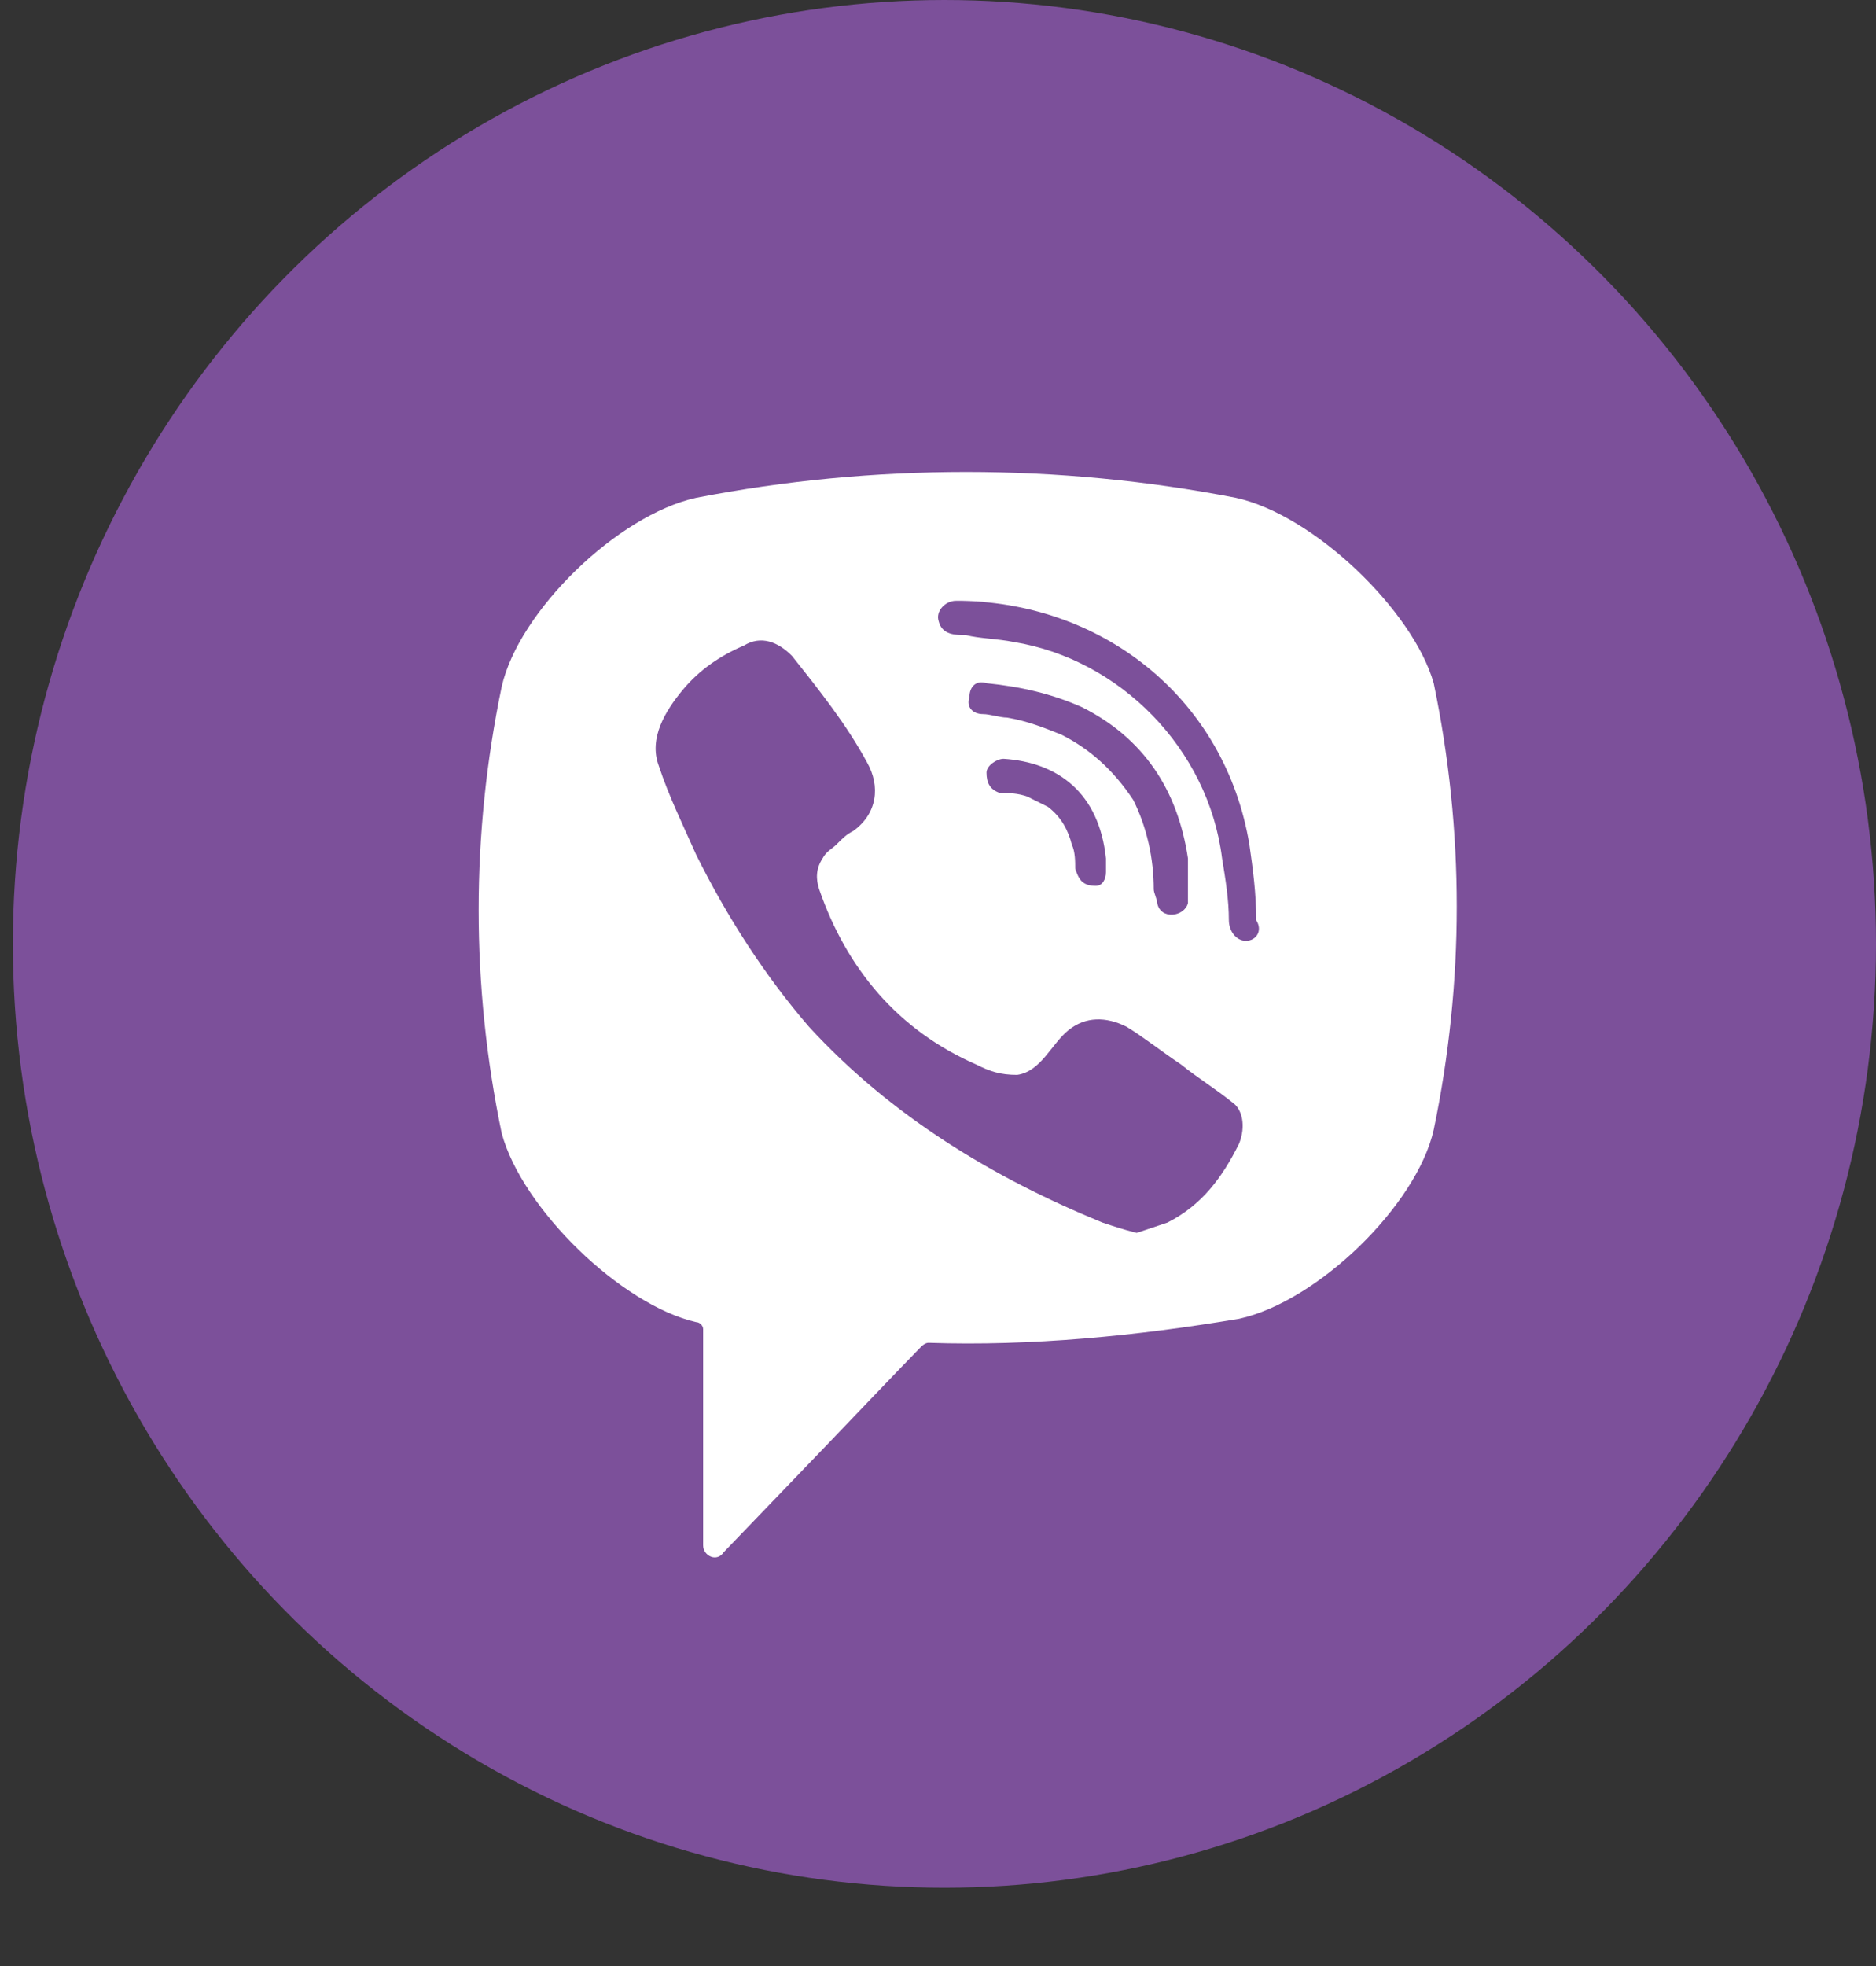
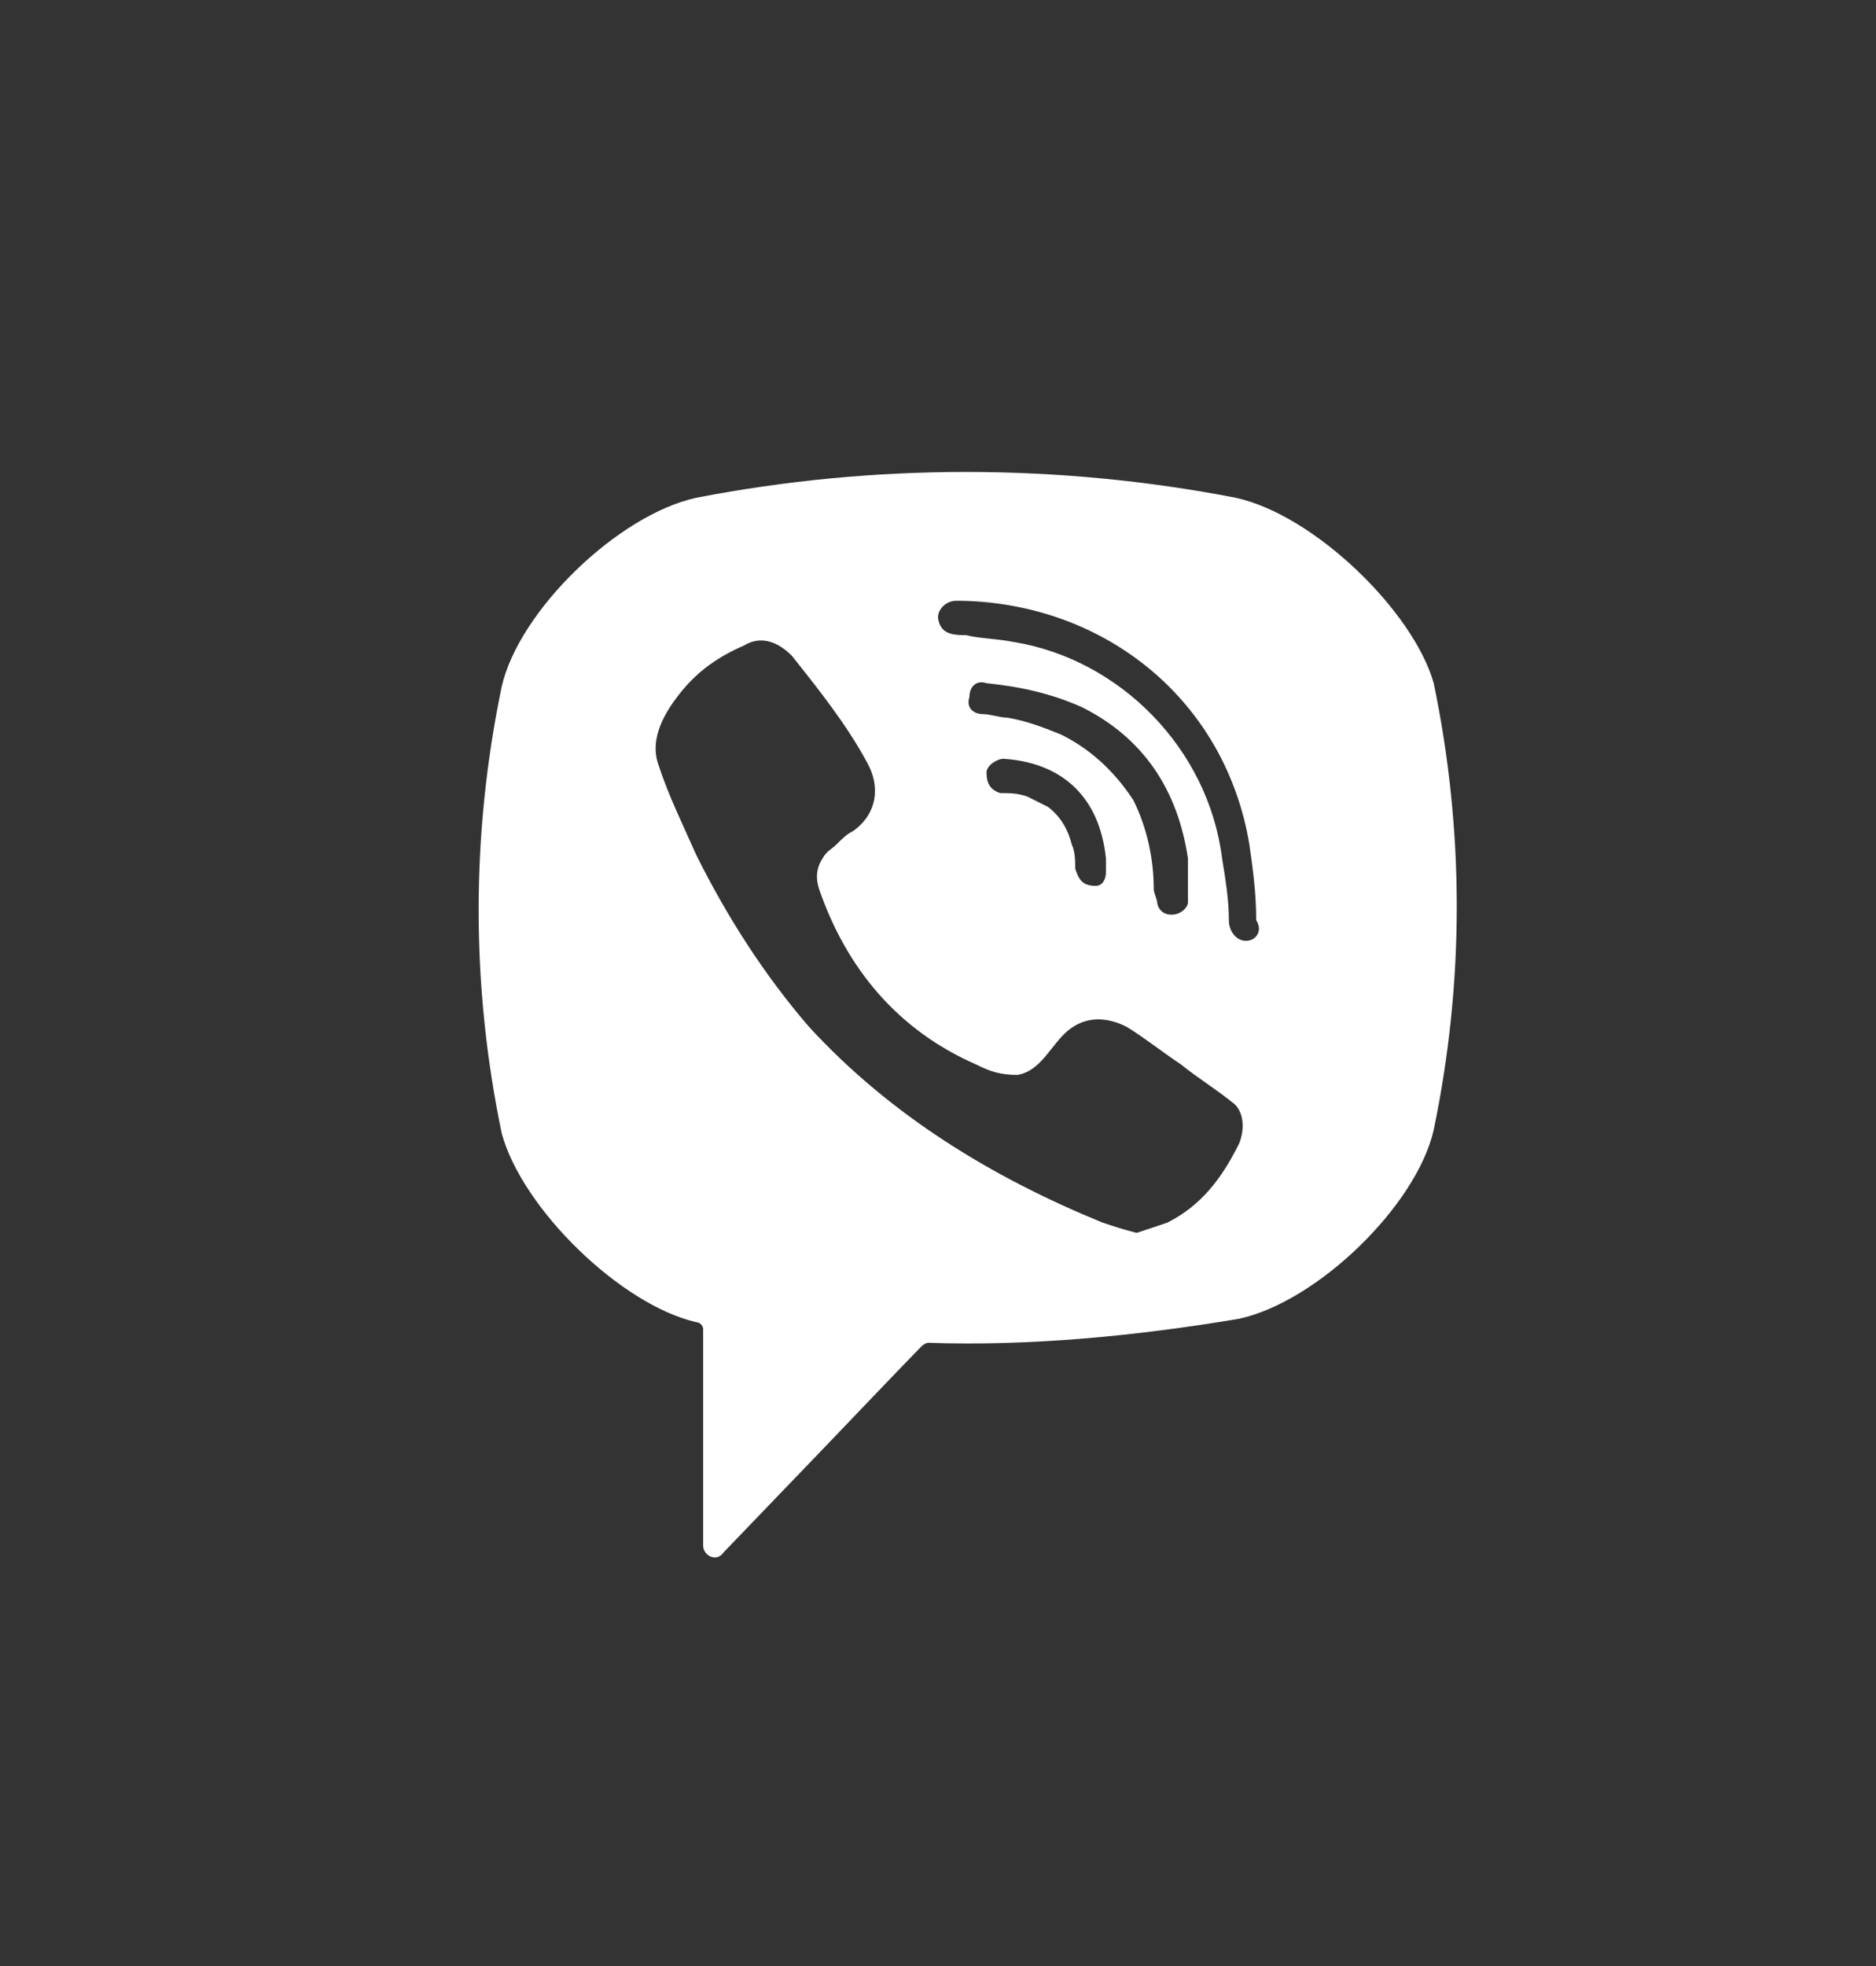
<svg xmlns="http://www.w3.org/2000/svg" width="21" height="22" viewBox="0 0 21 22" fill="none">
  <rect x="0" y="0" width="21" height="22" fill="#333333" stroke="none" />
-   <ellipse cx="10.572" cy="10.562" rx="10.428" ry="10.562" fill="#7C509A" />
  <path d="M13.833 5.57C11.845 5.185 9.781 5.185 7.794 5.57C6.915 5.762 5.807 6.838 5.616 7.684C5.272 9.337 5.272 11.028 5.616 12.681C5.845 13.527 6.953 14.603 7.794 14.795C7.832 14.795 7.871 14.834 7.871 14.872V17.294C7.871 17.409 8.023 17.486 8.1 17.371L9.246 16.179C9.246 16.179 10.164 15.218 10.316 15.065C10.316 15.065 10.355 15.026 10.393 15.026C11.54 15.065 12.724 14.949 13.871 14.757C14.75 14.565 15.858 13.488 16.049 12.643C16.393 10.99 16.393 9.298 16.049 7.645C15.82 6.838 14.712 5.762 13.833 5.57ZM13.871 12.796C13.68 13.181 13.45 13.488 13.068 13.681C12.954 13.719 12.839 13.758 12.724 13.796C12.572 13.758 12.457 13.719 12.342 13.681C11.119 13.181 9.973 12.489 9.055 11.489C8.558 10.913 8.138 10.259 7.794 9.567C7.641 9.221 7.488 8.914 7.374 8.568C7.259 8.26 7.45 7.953 7.641 7.722C7.832 7.492 8.062 7.338 8.329 7.223C8.52 7.107 8.711 7.184 8.864 7.338C9.17 7.722 9.476 8.107 9.705 8.53C9.858 8.799 9.82 9.106 9.552 9.298C9.476 9.337 9.438 9.375 9.361 9.452C9.323 9.491 9.246 9.529 9.208 9.606C9.132 9.721 9.132 9.837 9.17 9.952C9.476 10.836 10.049 11.528 10.928 11.912C11.081 11.989 11.196 12.028 11.387 12.028C11.654 11.989 11.769 11.682 11.96 11.528C12.151 11.374 12.38 11.374 12.61 11.489C12.801 11.605 12.992 11.759 13.221 11.912C13.412 12.066 13.603 12.181 13.794 12.335C13.909 12.412 13.947 12.604 13.871 12.796ZM12.266 9.913C12.189 9.913 12.227 9.913 12.266 9.913C12.113 9.913 12.075 9.837 12.036 9.721C12.036 9.644 12.036 9.529 11.998 9.452C11.96 9.298 11.883 9.145 11.731 9.029C11.654 8.991 11.578 8.952 11.501 8.914C11.387 8.875 11.31 8.875 11.196 8.875C11.081 8.837 11.043 8.76 11.043 8.645C11.043 8.568 11.157 8.491 11.234 8.491C11.845 8.53 12.304 8.875 12.38 9.606C12.38 9.644 12.38 9.721 12.38 9.76C12.38 9.837 12.342 9.913 12.266 9.913ZM11.883 8.222C11.692 8.145 11.501 8.068 11.272 8.03C11.196 8.03 11.081 7.991 11.005 7.991C10.89 7.991 10.813 7.914 10.852 7.799C10.852 7.684 10.928 7.607 11.043 7.645C11.425 7.684 11.769 7.761 12.113 7.914C12.801 8.26 13.183 8.837 13.298 9.606C13.298 9.644 13.298 9.683 13.298 9.721C13.298 9.798 13.298 9.875 13.298 9.99C13.298 10.029 13.298 10.067 13.298 10.106C13.259 10.259 12.992 10.298 12.954 10.106C12.954 10.067 12.915 9.99 12.915 9.952C12.915 9.606 12.839 9.26 12.686 8.952C12.457 8.606 12.189 8.376 11.883 8.222ZM13.947 10.528C13.833 10.528 13.756 10.413 13.756 10.298C13.756 10.067 13.718 9.837 13.68 9.606C13.527 8.376 12.533 7.376 11.348 7.184C11.157 7.146 10.966 7.146 10.813 7.107C10.699 7.107 10.546 7.107 10.508 6.953C10.469 6.838 10.584 6.723 10.699 6.723C10.737 6.723 10.775 6.723 10.775 6.723C10.852 6.723 12.342 6.761 10.775 6.723C12.38 6.761 13.718 7.838 13.986 9.452C14.024 9.721 14.062 9.99 14.062 10.298C14.138 10.413 14.062 10.528 13.947 10.528Z" fill="white" />
</svg>